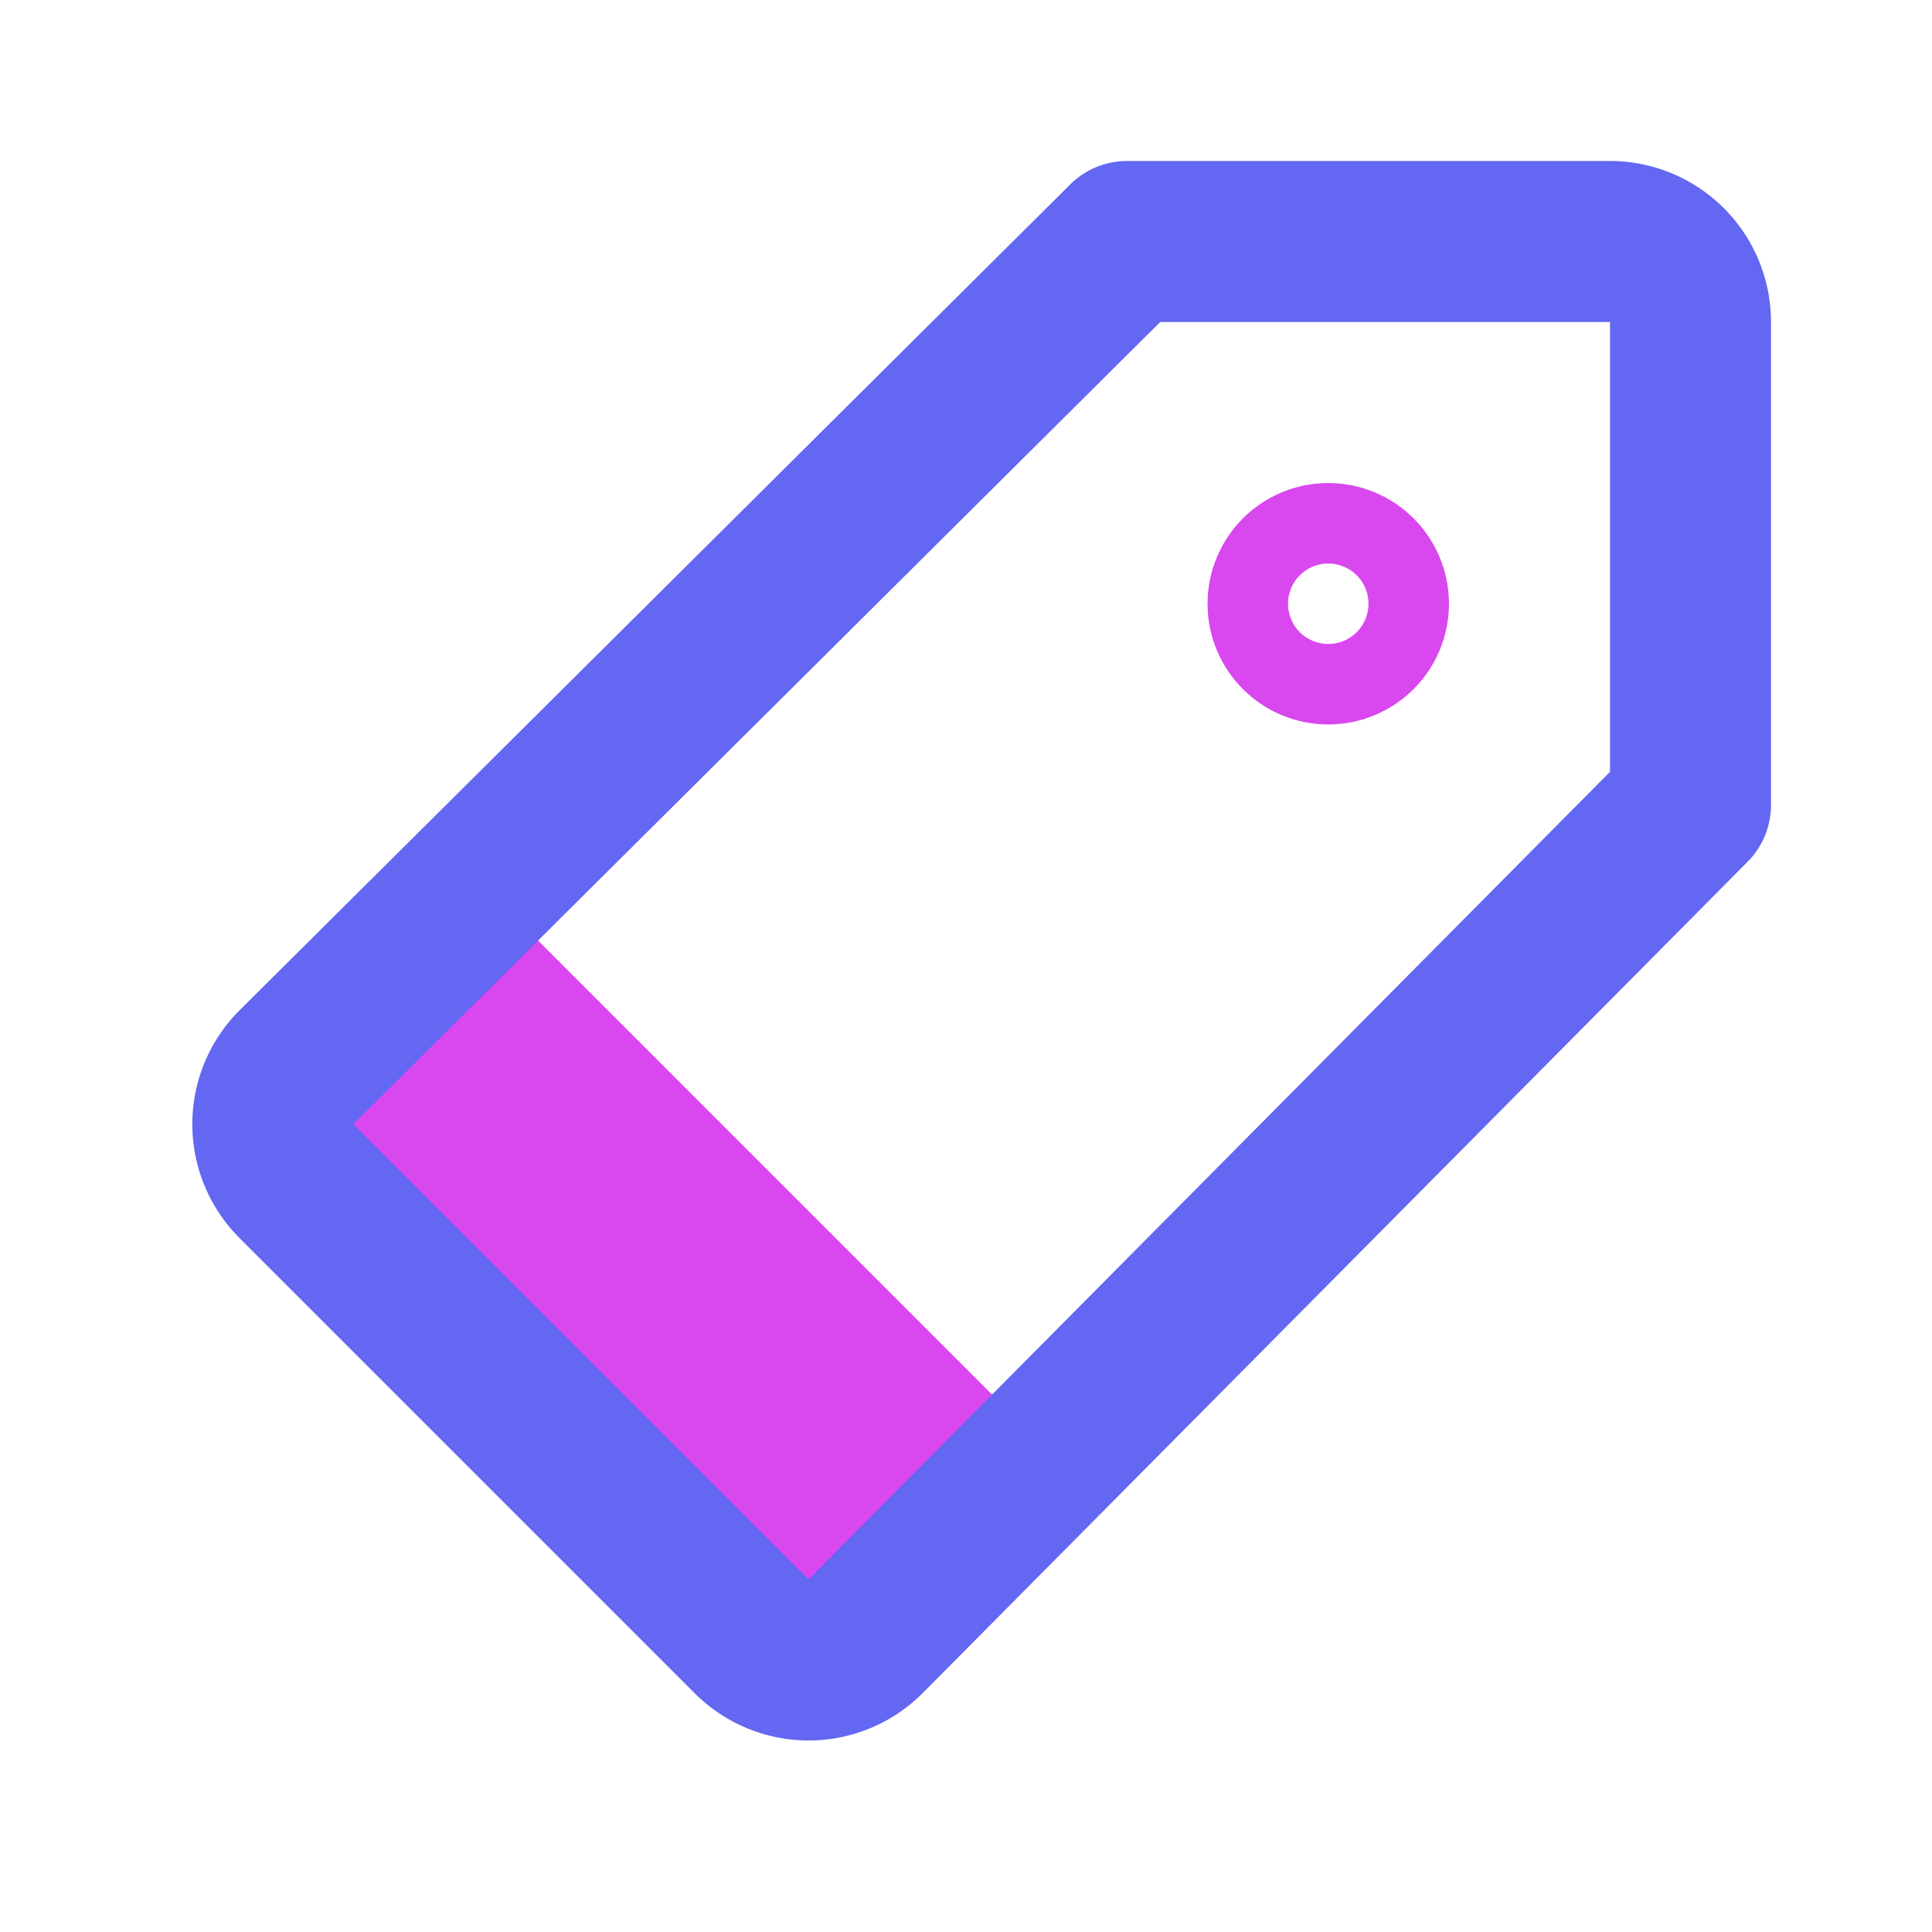
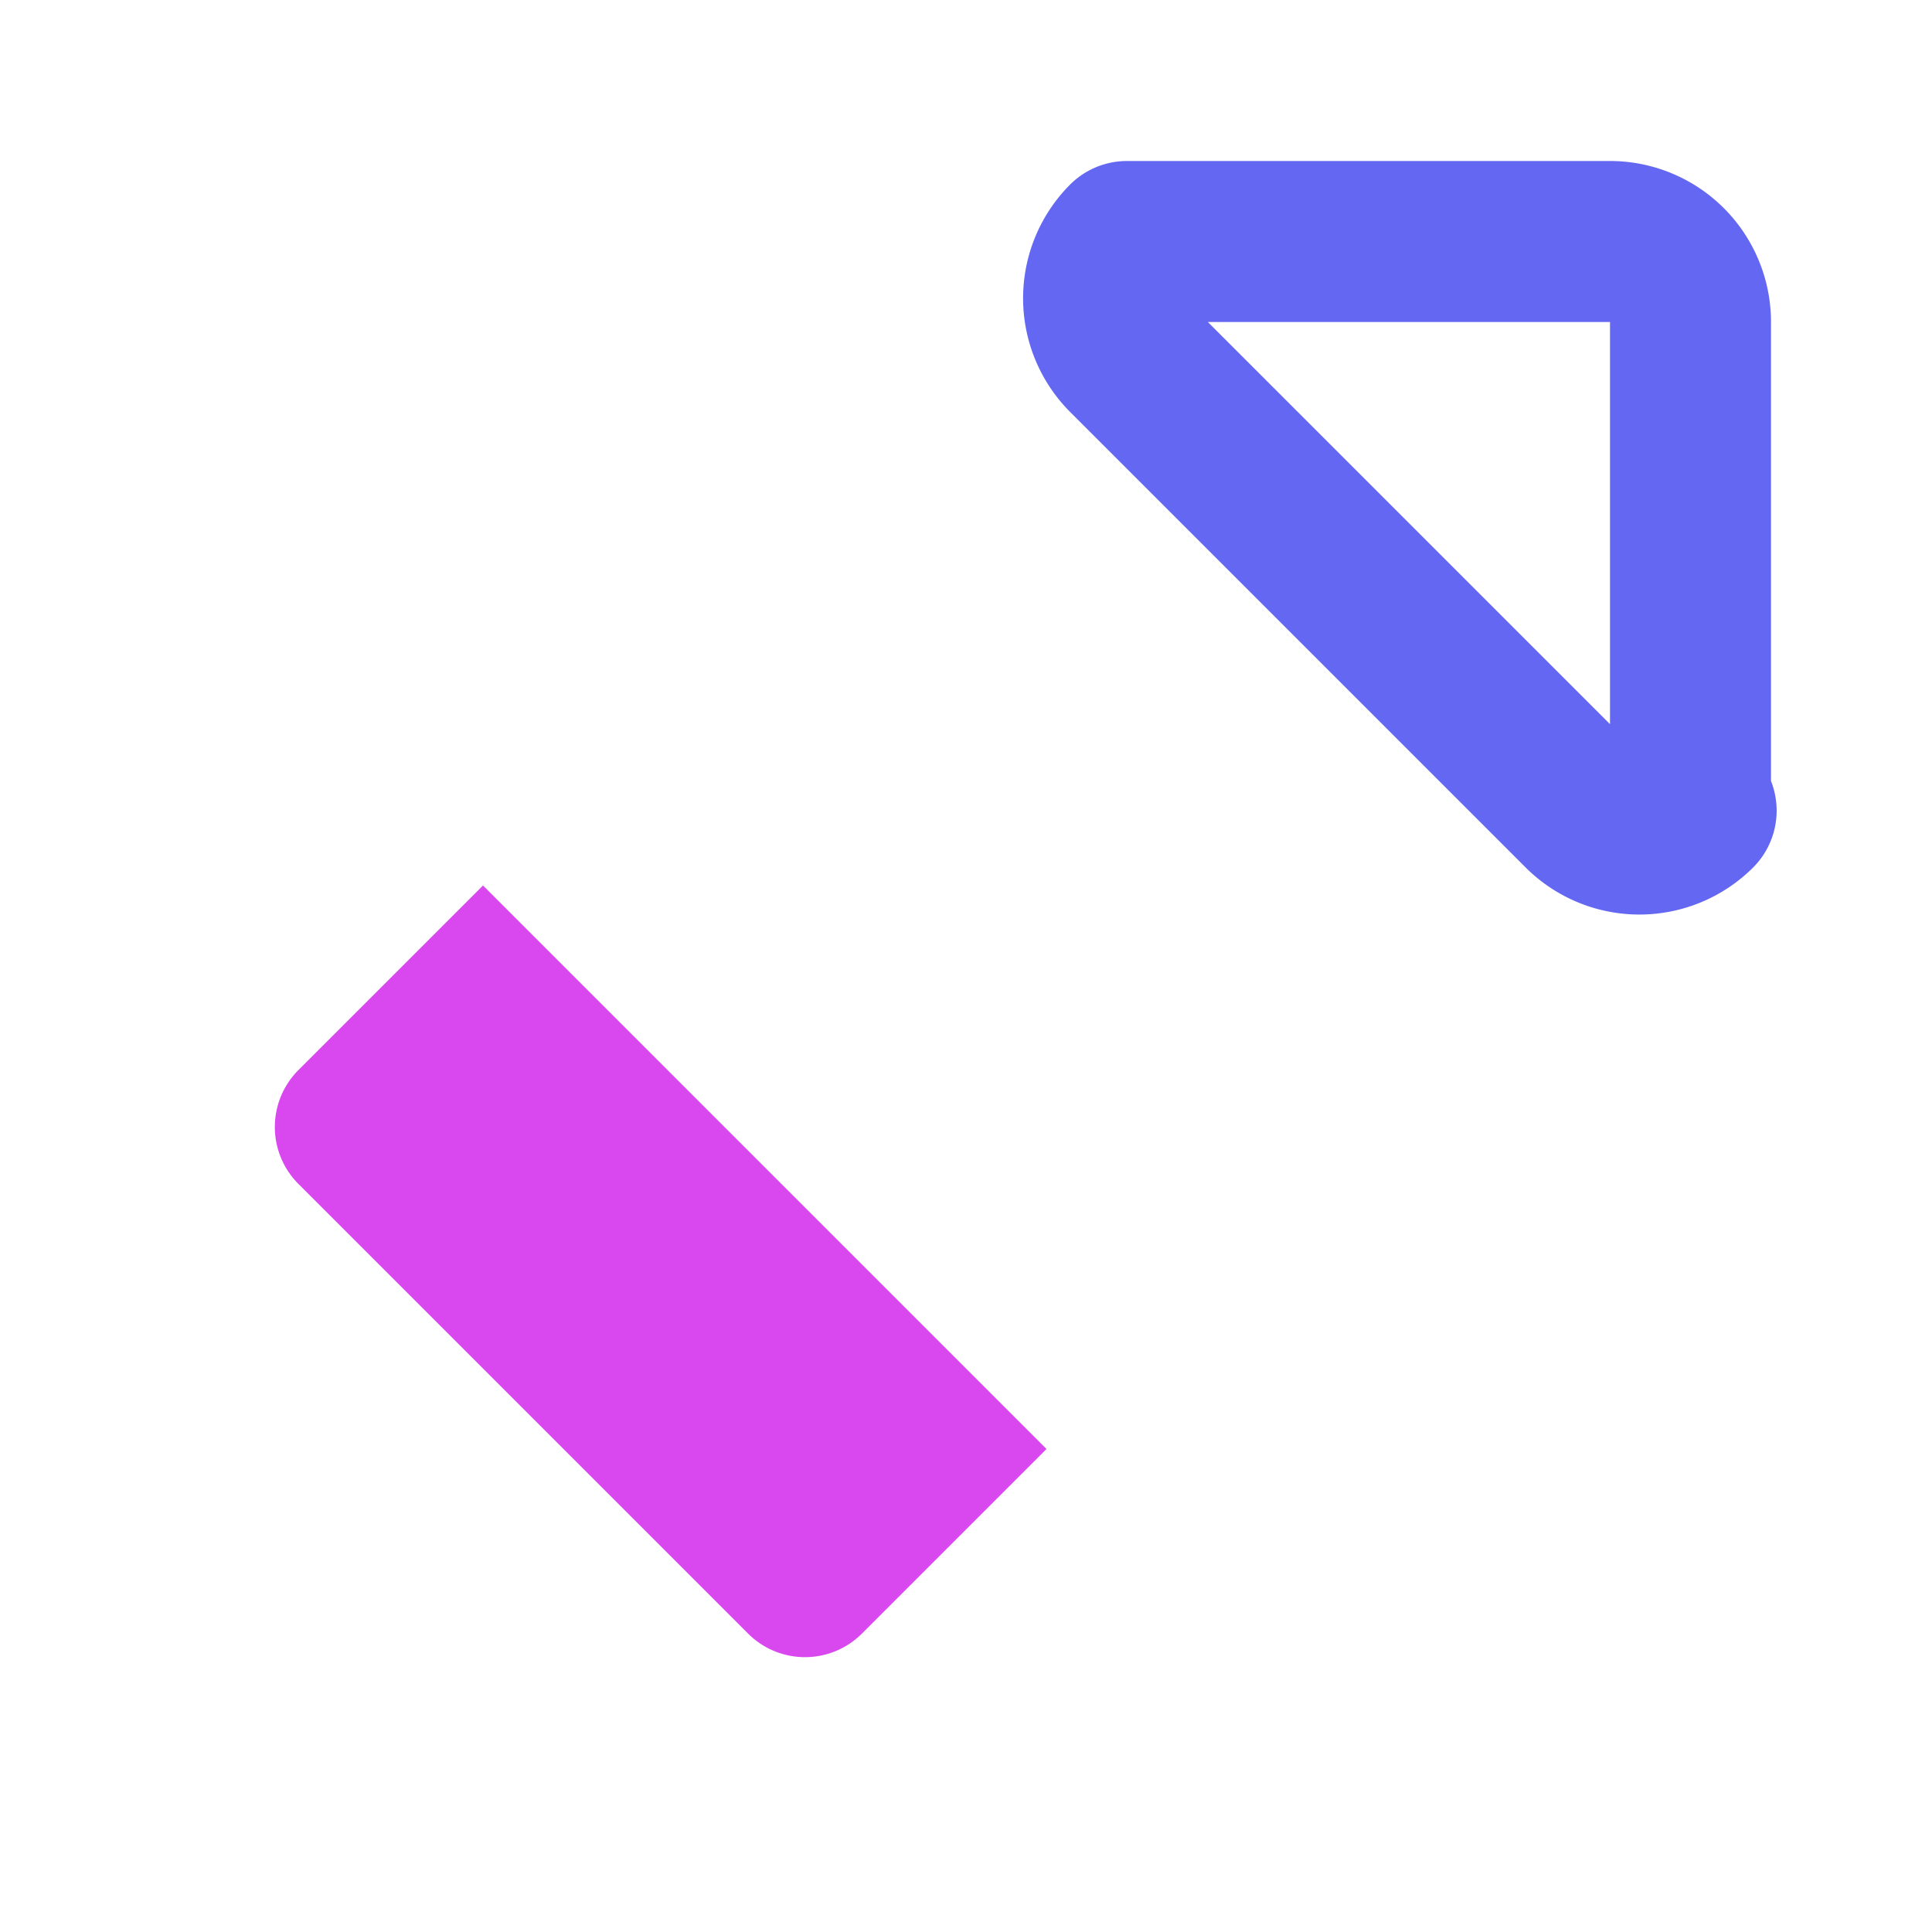
<svg xmlns="http://www.w3.org/2000/svg" width="800px" height="800px" viewBox="0 0 24 24" id="price-tag" class="icon multi-color" fill="#000000">
  <g id="SVGRepo_bgCarrier" stroke-width="0" />
  <g id="SVGRepo_tracerCarrier" stroke-linecap="round" stroke-linejoin="round" />
  <g id="SVGRepo_iconCarrier">
    <title style="stroke-width: 2;">price tag</title>
    <path id="tertiary-fill" d="M6,11l7,7-2.29,2.29a1,1,0,0,1-1.42,0L3.71,14.71a1,1,0,0,1,0-1.42Z" style="fill: #D947EF; stroke-width: 2;" />
-     <path id="primary-stroke" d="M21,10V4a1,1,0,0,0-1-1H14L3.68,13.26a1,1,0,0,0,0,1.41l5.66,5.66a1,1,0,0,0,1.41,0Z" style="fill: none; stroke: #6467F1; stroke-linecap: round; stroke-linejoin: round; stroke-width: 2;" />
-     <circle id="secondary-stroke" cx="16.5" cy="7.5" r="0.5" style="fill: none; stroke: #D947EF; stroke-linecap: round; stroke-linejoin: round; stroke-width: 2;" />
+     <path id="primary-stroke" d="M21,10V4a1,1,0,0,0-1-1H14a1,1,0,0,0,0,1.41l5.66,5.66a1,1,0,0,0,1.41,0Z" style="fill: none; stroke: #6467F1; stroke-linecap: round; stroke-linejoin: round; stroke-width: 2;" />
  </g>
</svg>